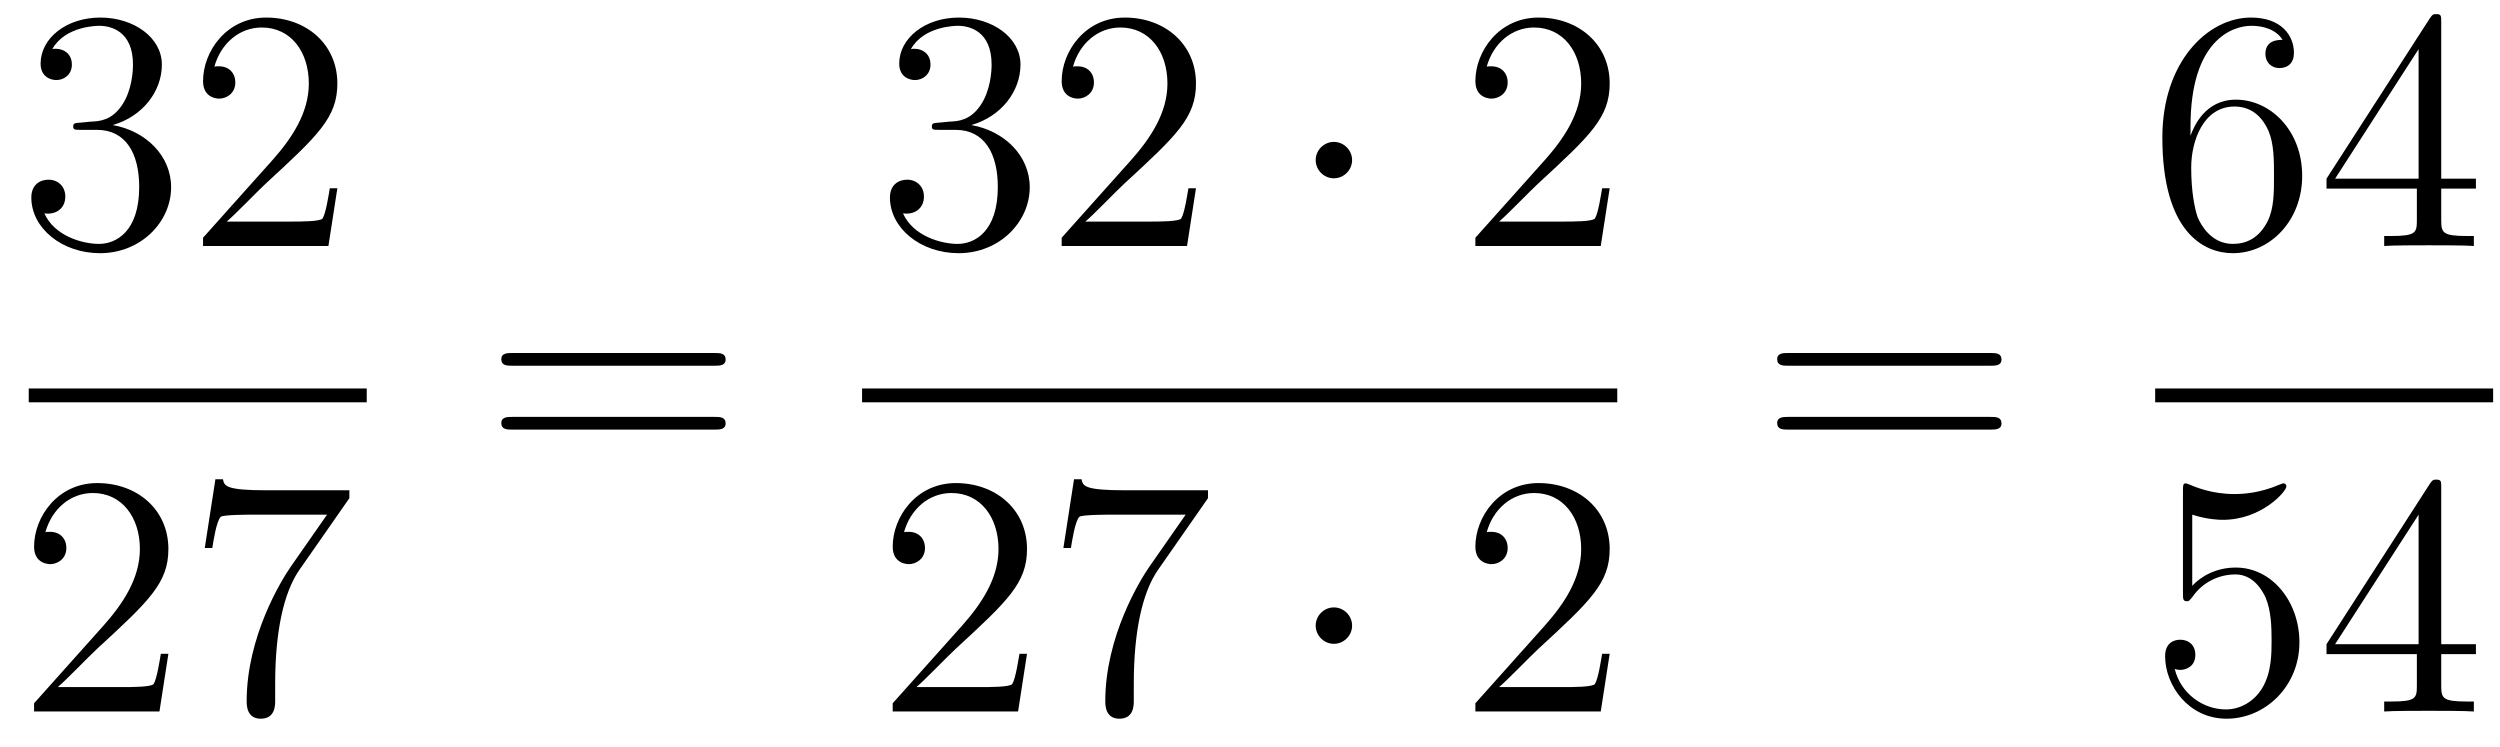
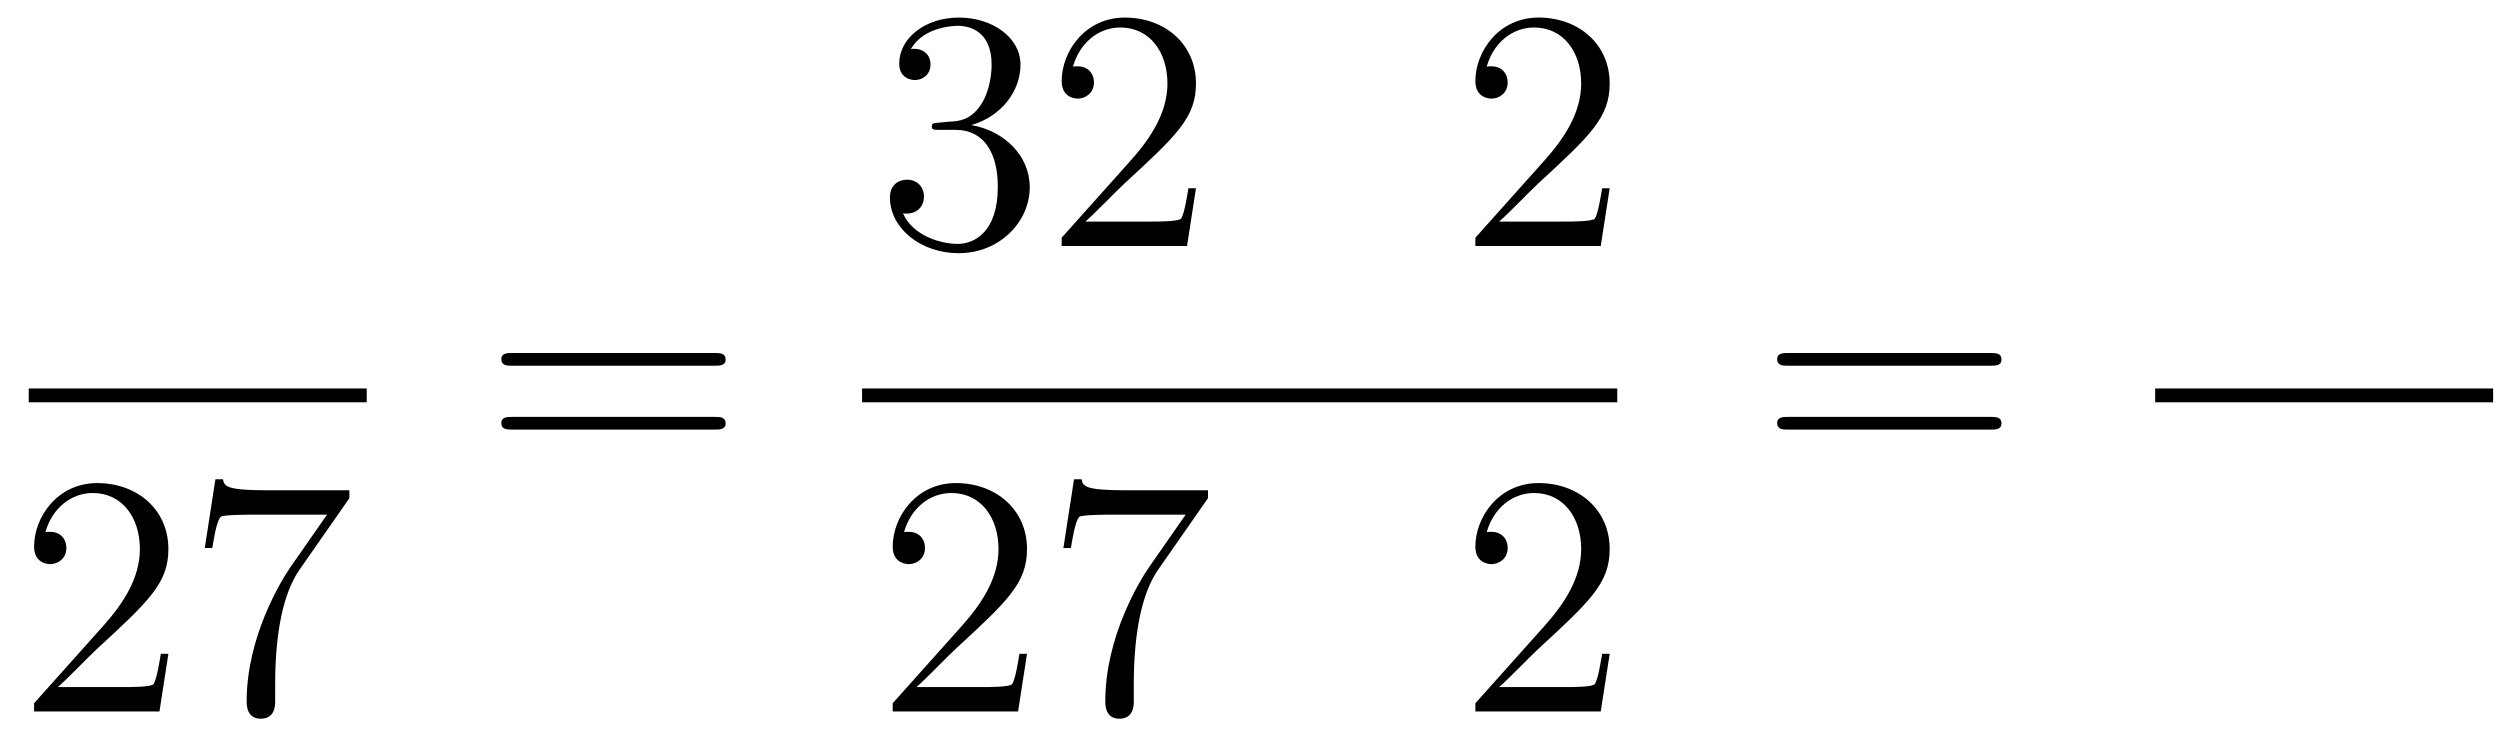
<svg xmlns="http://www.w3.org/2000/svg" height="26pt" version="1.1" viewBox="0 -26 87 26" width="87pt">
  <g id="page1">
    <g transform="matrix(1 0 0 1 -129 641)">
-       <path d="M131.8 -662.732C131.596 -662.72 131.548 -662.707 131.548 -662.6C131.548 -662.481 131.608 -662.481 131.823 -662.481H132.373C133.389 -662.481 133.844 -661.644 133.844 -660.496C133.844 -658.93 133.031 -658.512 132.445 -658.512C131.871 -658.512 130.891 -658.787 130.544 -659.576C130.927 -659.516 131.273 -659.731 131.273 -660.161C131.273 -660.508 131.022 -660.747 130.688 -660.747C130.401 -660.747 130.09 -660.58 130.09 -660.126C130.09 -659.062 131.154 -658.189 132.481 -658.189C133.903 -658.189 134.955 -659.277 134.955 -660.484C134.955 -661.584 134.071 -662.445 132.923 -662.648C133.963 -662.947 134.633 -663.819 134.633 -664.752C134.633 -665.696 133.653 -666.389 132.493 -666.389C131.298 -666.389 130.413 -665.66 130.413 -664.788C130.413 -664.309 130.783 -664.214 130.963 -664.214C131.214 -664.214 131.501 -664.393 131.501 -664.752C131.501 -665.134 131.214 -665.302 130.951 -665.302C130.879 -665.302 130.855 -665.302 130.819 -665.29C131.273 -666.102 132.397 -666.102 132.457 -666.102C132.852 -666.102 133.628 -665.923 133.628 -664.752C133.628 -664.525 133.593 -663.855 133.246 -663.341C132.888 -662.815 132.481 -662.779 132.158 -662.767L131.8 -662.732ZM140.74 -660.448H140.477C140.441 -660.245 140.345 -659.587 140.226 -659.396C140.142 -659.289 139.461 -659.289 139.102 -659.289H136.891C137.213 -659.564 137.942 -660.329 138.253 -660.616C140.07 -662.289 140.74 -662.911 140.74 -664.094C140.74 -665.469 139.652 -666.389 138.265 -666.389C136.879 -666.389 136.066 -665.206 136.066 -664.178C136.066 -663.568 136.592 -663.568 136.627 -663.568C136.879 -663.568 137.189 -663.747 137.189 -664.13C137.189 -664.465 136.962 -664.692 136.627 -664.692C136.52 -664.692 136.496 -664.692 136.46 -664.68C136.687 -665.493 137.333 -666.043 138.11 -666.043C139.126 -666.043 139.747 -665.194 139.747 -664.094C139.747 -663.078 139.162 -662.193 138.481 -661.428L136.066 -658.727V-658.44H140.429L140.74 -660.448Z" fill-rule="evenodd" />
      <path d="M130 -653H141.762V-653.481H130" />
      <path d="M134.86 -644.248H134.597C134.561 -644.045 134.465 -643.387 134.346 -643.196C134.262 -643.089 133.581 -643.089 133.222 -643.089H131.011C131.333 -643.364 132.063 -644.129 132.373 -644.416C134.19 -646.089 134.86 -646.711 134.86 -647.894C134.86 -649.269 133.772 -650.189 132.385 -650.189C130.999 -650.189 130.186 -649.006 130.186 -647.978C130.186 -647.368 130.712 -647.368 130.748 -647.368C130.999 -647.368 131.309 -647.547 131.309 -647.93C131.309 -648.265 131.082 -648.492 130.748 -648.492C130.64 -648.492 130.616 -648.492 130.58 -648.48C130.808 -649.293 131.453 -649.843 132.23 -649.843C133.246 -649.843 133.868 -648.994 133.868 -647.894C133.868 -646.878 133.282 -645.993 132.601 -645.228L130.186 -642.527V-642.24H134.549L134.86 -644.248ZM141.158 -649.663V-649.938H138.277C136.831 -649.938 136.807 -650.094 136.759 -650.321H136.496L136.126 -647.93H136.388C136.424 -648.145 136.532 -648.887 136.687 -649.018C136.783 -649.09 137.68 -649.09 137.847 -649.09H140.381L139.114 -647.273C138.791 -646.807 137.584 -644.846 137.584 -642.599C137.584 -642.467 137.584 -641.989 138.074 -641.989C138.576 -641.989 138.576 -642.455 138.576 -642.611V-643.208C138.576 -644.989 138.863 -646.376 139.425 -647.177L141.158 -649.663Z" fill-rule="evenodd" />
      <path d="M153.869 -654.273C154.036 -654.273 154.252 -654.273 154.252 -654.488C154.252 -654.715 154.048 -654.715 153.869 -654.715H146.828C146.661 -654.715 146.446 -654.715 146.446 -654.5C146.446 -654.273 146.649 -654.273 146.828 -654.273H153.869ZM153.869 -652.05C154.036 -652.05 154.252 -652.05 154.252 -652.265C154.252 -652.492 154.048 -652.492 153.869 -652.492H146.828C146.661 -652.492 146.446 -652.492 146.446 -652.277C146.446 -652.05 146.649 -652.05 146.828 -652.05H153.869Z" fill-rule="evenodd" />
      <path d="M161.68 -662.732C161.476 -662.72 161.428 -662.707 161.428 -662.6C161.428 -662.481 161.488 -662.481 161.703 -662.481H162.253C163.269 -662.481 163.724 -661.644 163.724 -660.496C163.724 -658.93 162.911 -658.512 162.325 -658.512C161.751 -658.512 160.771 -658.787 160.424 -659.576C160.807 -659.516 161.153 -659.731 161.153 -660.161C161.153 -660.508 160.902 -660.747 160.568 -660.747C160.281 -660.747 159.97 -660.58 159.97 -660.126C159.97 -659.062 161.034 -658.189 162.361 -658.189C163.783 -658.189 164.835 -659.277 164.835 -660.484C164.835 -661.584 163.951 -662.445 162.803 -662.648C163.843 -662.947 164.513 -663.819 164.513 -664.752C164.513 -665.696 163.533 -666.389 162.373 -666.389C161.178 -666.389 160.293 -665.66 160.293 -664.788C160.293 -664.309 160.663 -664.214 160.843 -664.214C161.094 -664.214 161.381 -664.393 161.381 -664.752C161.381 -665.134 161.094 -665.302 160.831 -665.302C160.759 -665.302 160.735 -665.302 160.699 -665.29C161.153 -666.102 162.277 -666.102 162.337 -666.102C162.732 -666.102 163.508 -665.923 163.508 -664.752C163.508 -664.525 163.473 -663.855 163.126 -663.341C162.768 -662.815 162.361 -662.779 162.038 -662.767L161.68 -662.732ZM170.62 -660.448H170.357C170.321 -660.245 170.225 -659.587 170.106 -659.396C170.022 -659.289 169.341 -659.289 168.982 -659.289H166.771C167.093 -659.564 167.822 -660.329 168.133 -660.616C169.95 -662.289 170.62 -662.911 170.62 -664.094C170.62 -665.469 169.532 -666.389 168.145 -666.389C166.759 -666.389 165.946 -665.206 165.946 -664.178C165.946 -663.568 166.472 -663.568 166.507 -663.568C166.759 -663.568 167.069 -663.747 167.069 -664.13C167.069 -664.465 166.842 -664.692 166.507 -664.692C166.4 -664.692 166.376 -664.692 166.34 -664.68C166.567 -665.493 167.213 -666.043 167.99 -666.043C169.006 -666.043 169.627 -665.194 169.627 -664.094C169.627 -663.078 169.042 -662.193 168.361 -661.428L165.946 -658.727V-658.44H170.309L170.62 -660.448Z" fill-rule="evenodd" />
-       <path d="M176.053 -661.428C176.053 -661.775 175.766 -662.062 175.419 -662.062C175.073 -662.062 174.786 -661.775 174.786 -661.428C174.786 -661.082 175.073 -660.795 175.419 -660.795C175.766 -660.795 176.053 -661.082 176.053 -661.428Z" fill-rule="evenodd" />
      <path d="M185.017 -660.448H184.754C184.718 -660.245 184.623 -659.587 184.503 -659.396C184.419 -659.289 183.738 -659.289 183.379 -659.289H181.168C181.491 -659.564 182.22 -660.329 182.531 -660.616C184.347 -662.289 185.017 -662.911 185.017 -664.094C185.017 -665.469 183.929 -666.389 182.543 -666.389C181.156 -666.389 180.343 -665.206 180.343 -664.178C180.343 -663.568 180.869 -663.568 180.905 -663.568C181.156 -663.568 181.467 -663.747 181.467 -664.13C181.467 -664.465 181.239 -664.692 180.905 -664.692C180.797 -664.692 180.773 -664.692 180.738 -664.68C180.965 -665.493 181.61 -666.043 182.387 -666.043C183.403 -666.043 184.025 -665.194 184.025 -664.094C184.025 -663.078 183.439 -662.193 182.758 -661.428L180.343 -658.727V-658.44H184.706L185.017 -660.448Z" fill-rule="evenodd" />
      <path d="M159 -653H185.281V-653.481H159" />
      <path d="M164.74 -644.248H164.477C164.441 -644.045 164.345 -643.387 164.226 -643.196C164.142 -643.089 163.461 -643.089 163.102 -643.089H160.891C161.213 -643.364 161.943 -644.129 162.253 -644.416C164.07 -646.089 164.74 -646.711 164.74 -647.894C164.74 -649.269 163.652 -650.189 162.265 -650.189C160.879 -650.189 160.066 -649.006 160.066 -647.978C160.066 -647.368 160.592 -647.368 160.628 -647.368C160.879 -647.368 161.189 -647.547 161.189 -647.93C161.189 -648.265 160.962 -648.492 160.628 -648.492C160.52 -648.492 160.496 -648.492 160.46 -648.48C160.688 -649.293 161.333 -649.843 162.11 -649.843C163.126 -649.843 163.748 -648.994 163.748 -647.894C163.748 -646.878 163.162 -645.993 162.481 -645.228L160.066 -642.527V-642.24H164.429L164.74 -644.248ZM171.038 -649.663V-649.938H168.157C166.711 -649.938 166.687 -650.094 166.639 -650.321H166.376L166.006 -647.93H166.268C166.304 -648.145 166.412 -648.887 166.567 -649.018C166.663 -649.09 167.56 -649.09 167.727 -649.09H170.261L168.994 -647.273C168.671 -646.807 167.464 -644.846 167.464 -642.599C167.464 -642.467 167.464 -641.989 167.954 -641.989C168.456 -641.989 168.456 -642.455 168.456 -642.611V-643.208C168.456 -644.989 168.743 -646.376 169.305 -647.177L171.038 -649.663Z" fill-rule="evenodd" />
-       <path d="M176.053 -645.228C176.053 -645.575 175.766 -645.862 175.419 -645.862C175.073 -645.862 174.786 -645.575 174.786 -645.228C174.786 -644.882 175.073 -644.595 175.419 -644.595C175.766 -644.595 176.053 -644.882 176.053 -645.228Z" fill-rule="evenodd" />
      <path d="M185.017 -644.248H184.754C184.718 -644.045 184.623 -643.387 184.503 -643.196C184.419 -643.089 183.738 -643.089 183.379 -643.089H181.168C181.491 -643.364 182.22 -644.129 182.531 -644.416C184.347 -646.089 185.017 -646.711 185.017 -647.894C185.017 -649.269 183.929 -650.189 182.543 -650.189C181.156 -650.189 180.343 -649.006 180.343 -647.978C180.343 -647.368 180.869 -647.368 180.905 -647.368C181.156 -647.368 181.467 -647.547 181.467 -647.93C181.467 -648.265 181.239 -648.492 180.905 -648.492C180.797 -648.492 180.773 -648.492 180.738 -648.48C180.965 -649.293 181.61 -649.843 182.387 -649.843C183.403 -649.843 184.025 -648.994 184.025 -647.894C184.025 -646.878 183.439 -645.993 182.758 -645.228L180.343 -642.527V-642.24H184.706L185.017 -644.248Z" fill-rule="evenodd" />
      <path d="M198.269 -654.273C198.437 -654.273 198.652 -654.273 198.652 -654.488C198.652 -654.715 198.449 -654.715 198.269 -654.715H191.228C191.061 -654.715 190.846 -654.715 190.846 -654.5C190.846 -654.273 191.049 -654.273 191.228 -654.273H198.269ZM198.269 -652.05C198.437 -652.05 198.652 -652.05 198.652 -652.265C198.652 -652.492 198.449 -652.492 198.269 -652.492H191.228C191.061 -652.492 190.846 -652.492 190.846 -652.277C190.846 -652.05 191.049 -652.05 191.228 -652.05H198.269Z" fill-rule="evenodd" />
-       <path d="M205.23 -662.6C205.23 -665.624 206.701 -666.102 207.347 -666.102C207.776 -666.102 208.207 -665.971 208.434 -665.613C208.291 -665.613 207.836 -665.613 207.836 -665.122C207.836 -664.859 208.015 -664.632 208.326 -664.632C208.625 -664.632 208.829 -664.812 208.829 -665.158C208.829 -665.78 208.374 -666.389 207.335 -666.389C205.828 -666.389 204.25 -664.848 204.25 -662.217C204.25 -658.93 205.685 -658.189 206.701 -658.189C208.003 -658.189 209.116 -659.325 209.116 -660.879C209.116 -662.468 208.003 -663.532 206.808 -663.532C205.745 -663.532 205.35 -662.612 205.23 -662.277V-662.6ZM206.701 -658.512C205.948 -658.512 205.589 -659.181 205.481 -659.432C205.374 -659.743 205.254 -660.329 205.254 -661.166C205.254 -662.11 205.685 -663.293 206.761 -663.293C207.418 -663.293 207.764 -662.851 207.944 -662.445C208.135 -662.002 208.135 -661.405 208.135 -660.891C208.135 -660.281 208.135 -659.743 207.908 -659.289C207.61 -658.715 207.179 -658.512 206.701 -658.512ZM213.955 -666.222C213.955 -666.449 213.955 -666.509 213.788 -666.509C213.692 -666.509 213.656 -666.509 213.56 -666.366L209.963 -660.783V-660.436H213.107V-659.348C213.107 -658.906 213.083 -658.787 212.21 -658.787H211.97V-658.44C212.246 -658.464 213.191 -658.464 213.524 -658.464C213.859 -658.464 214.816 -658.464 215.09 -658.44V-658.787H214.852C213.991 -658.787 213.955 -658.906 213.955 -659.348V-660.436H215.162V-660.783H213.955V-666.222ZM213.167 -665.29V-660.783H210.262L213.167 -665.29Z" fill-rule="evenodd" />
      <path d="M204 -653H215.761V-653.481H204" />
-       <path d="M205.29 -649.09C205.804 -648.922 206.222 -648.91 206.354 -648.91C207.706 -648.91 208.566 -649.902 208.566 -650.07C208.566 -650.118 208.542 -650.178 208.47 -650.178C208.446 -650.178 208.422 -650.178 208.314 -650.13C207.646 -649.843 207.071 -649.807 206.761 -649.807C205.972 -649.807 205.41 -650.046 205.182 -650.142C205.099 -650.178 205.075 -650.178 205.063 -650.178C204.967 -650.178 204.967 -650.106 204.967 -649.914V-646.364C204.967 -646.149 204.967 -646.077 205.111 -646.077C205.171 -646.077 205.182 -646.089 205.302 -646.233C205.637 -646.723 206.198 -647.01 206.796 -647.01C207.43 -647.01 207.74 -646.424 207.836 -646.221C208.039 -645.754 208.051 -645.169 208.051 -644.714C208.051 -644.26 208.051 -643.579 207.716 -643.041C207.454 -642.611 206.988 -642.312 206.461 -642.312C205.673 -642.312 204.895 -642.85 204.68 -643.722C204.74 -643.698 204.812 -643.687 204.872 -643.687C205.075 -643.687 205.398 -643.806 205.398 -644.212C205.398 -644.547 205.171 -644.738 204.872 -644.738C204.656 -644.738 204.346 -644.631 204.346 -644.165C204.346 -643.148 205.159 -641.989 206.485 -641.989C207.836 -641.989 209.02 -643.125 209.02 -644.643C209.02 -646.065 208.063 -647.249 206.808 -647.249C206.126 -647.249 205.601 -646.95 205.29 -646.615V-649.09ZM213.955 -650.022C213.955 -650.249 213.955 -650.309 213.788 -650.309C213.692 -650.309 213.656 -650.309 213.56 -650.166L209.963 -644.583V-644.236H213.107V-643.148C213.107 -642.706 213.083 -642.587 212.21 -642.587H211.97V-642.24C212.246 -642.264 213.191 -642.264 213.524 -642.264C213.859 -642.264 214.816 -642.264 215.09 -642.24V-642.587H214.852C213.991 -642.587 213.955 -642.706 213.955 -643.148V-644.236H215.162V-644.583H213.955V-650.022ZM213.167 -649.09V-644.583H210.262L213.167 -649.09Z" fill-rule="evenodd" />
    </g>
  </g>
</svg>